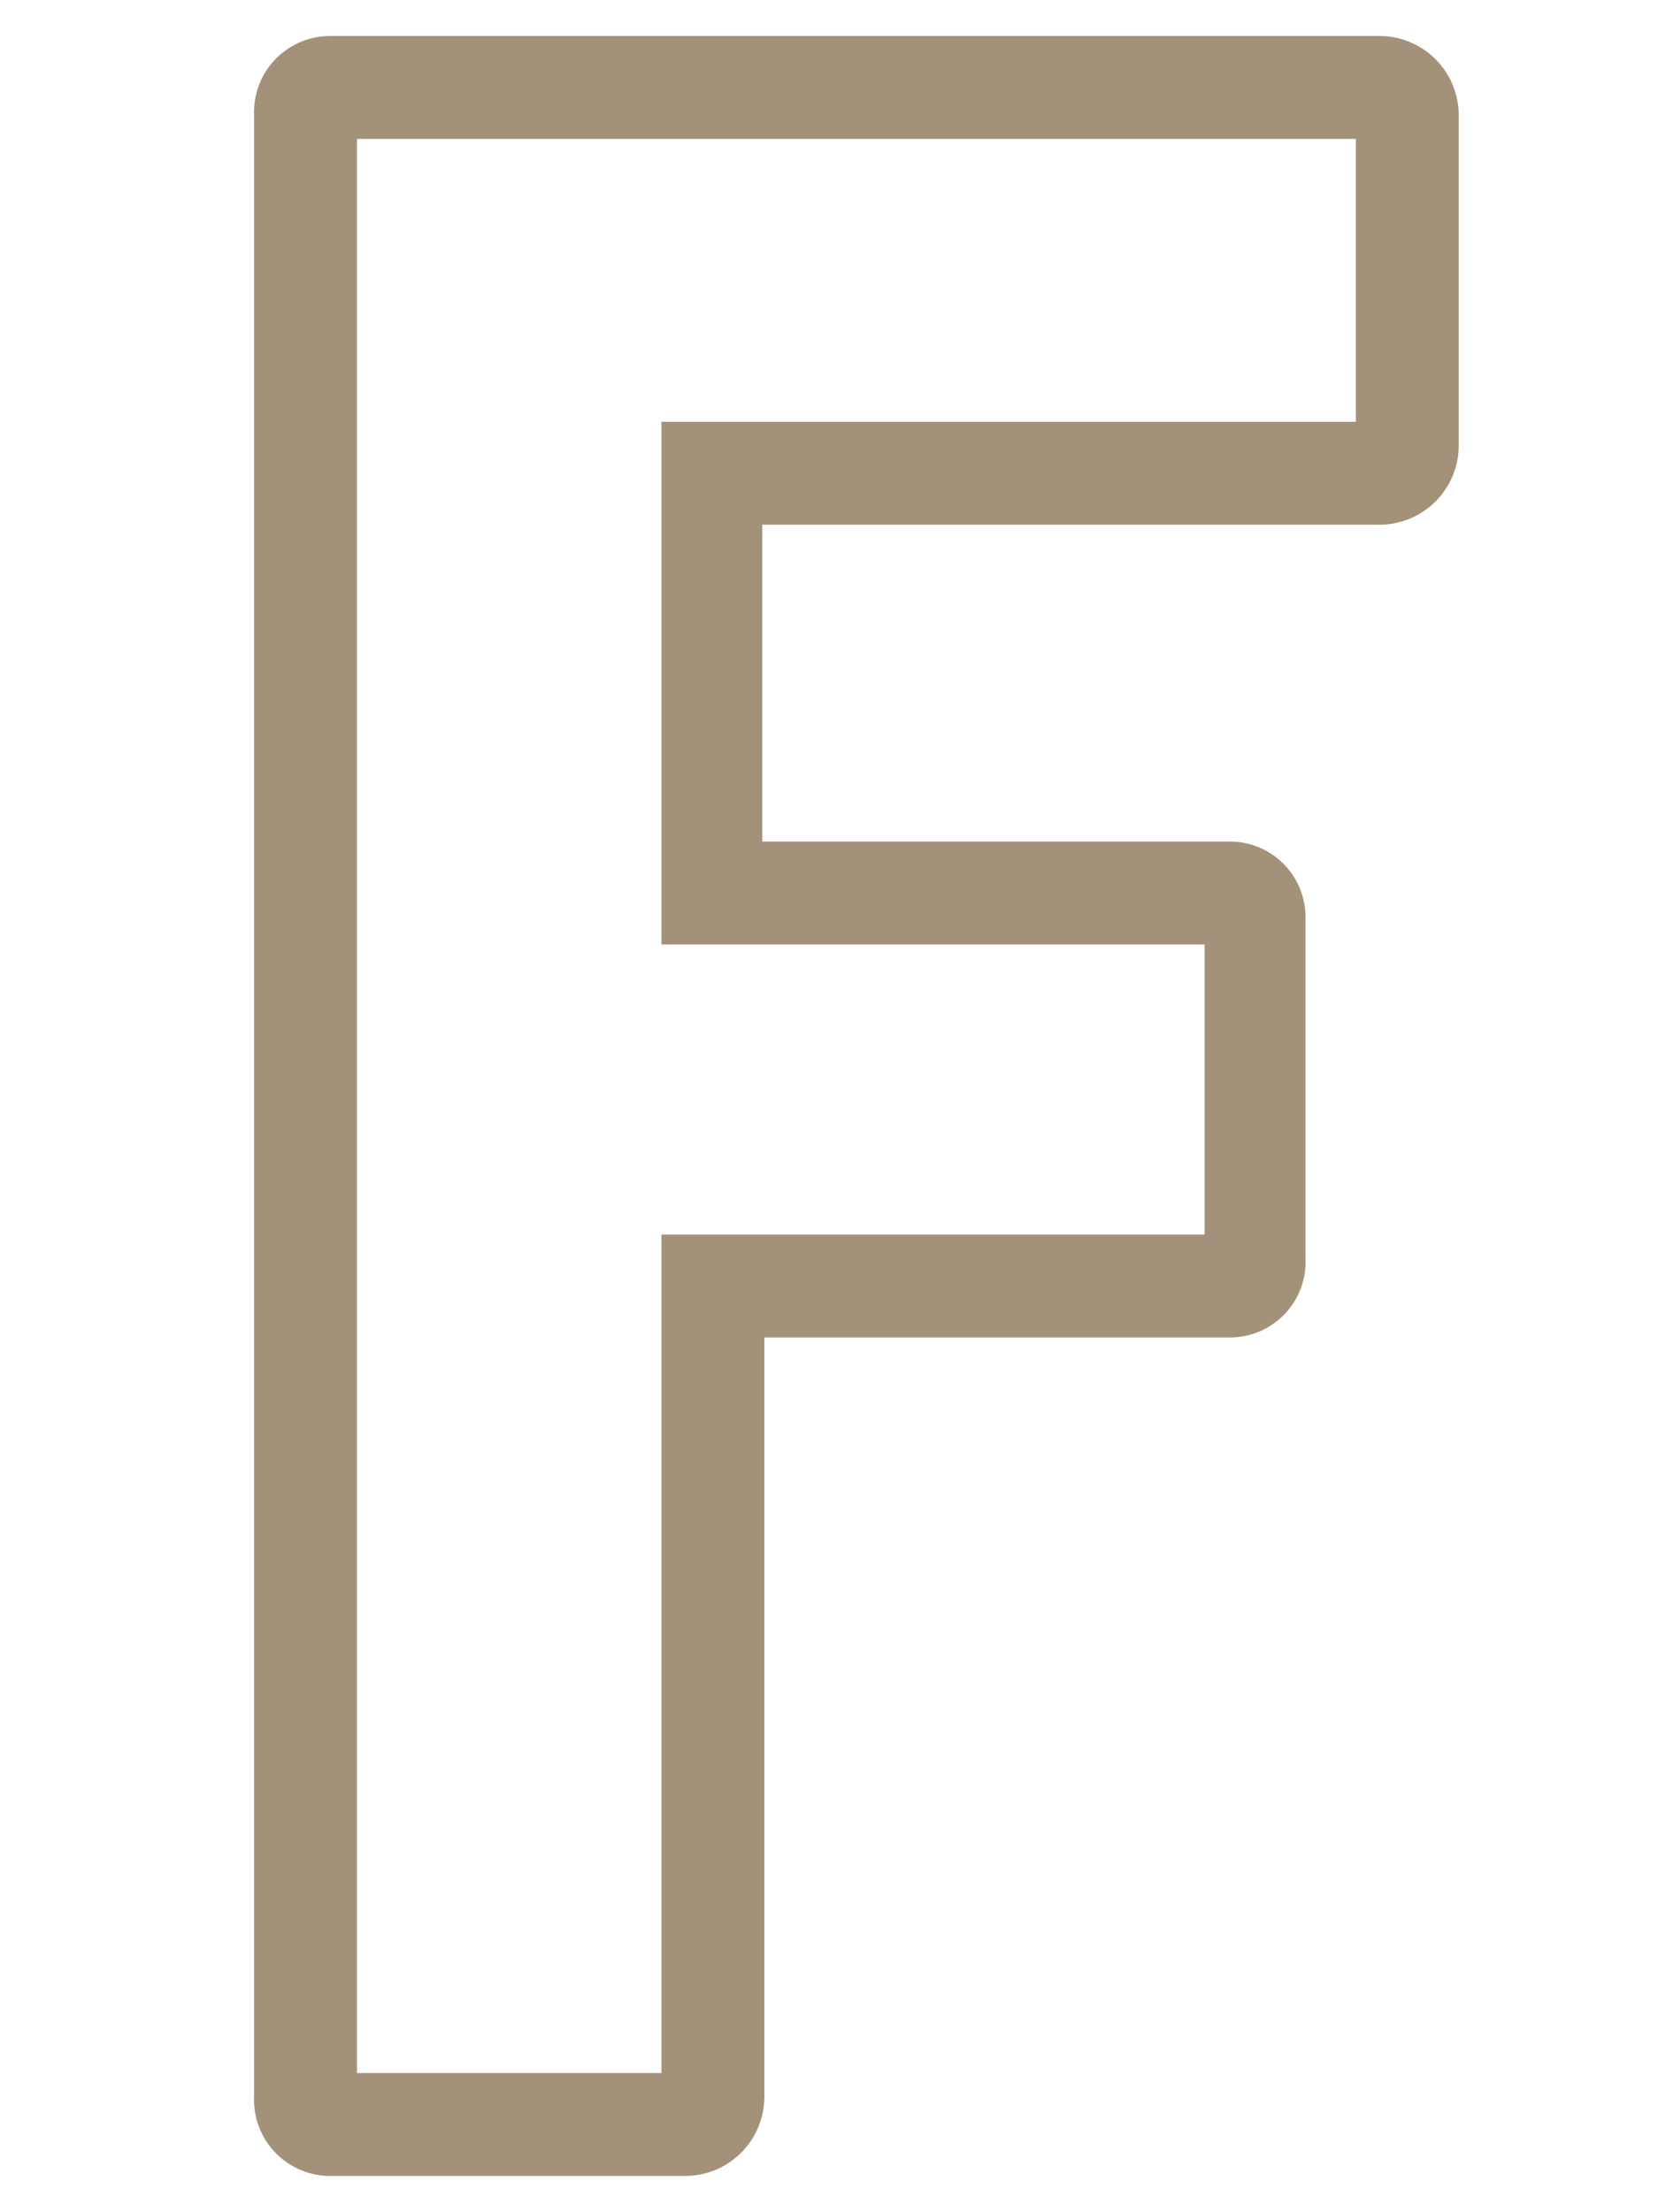
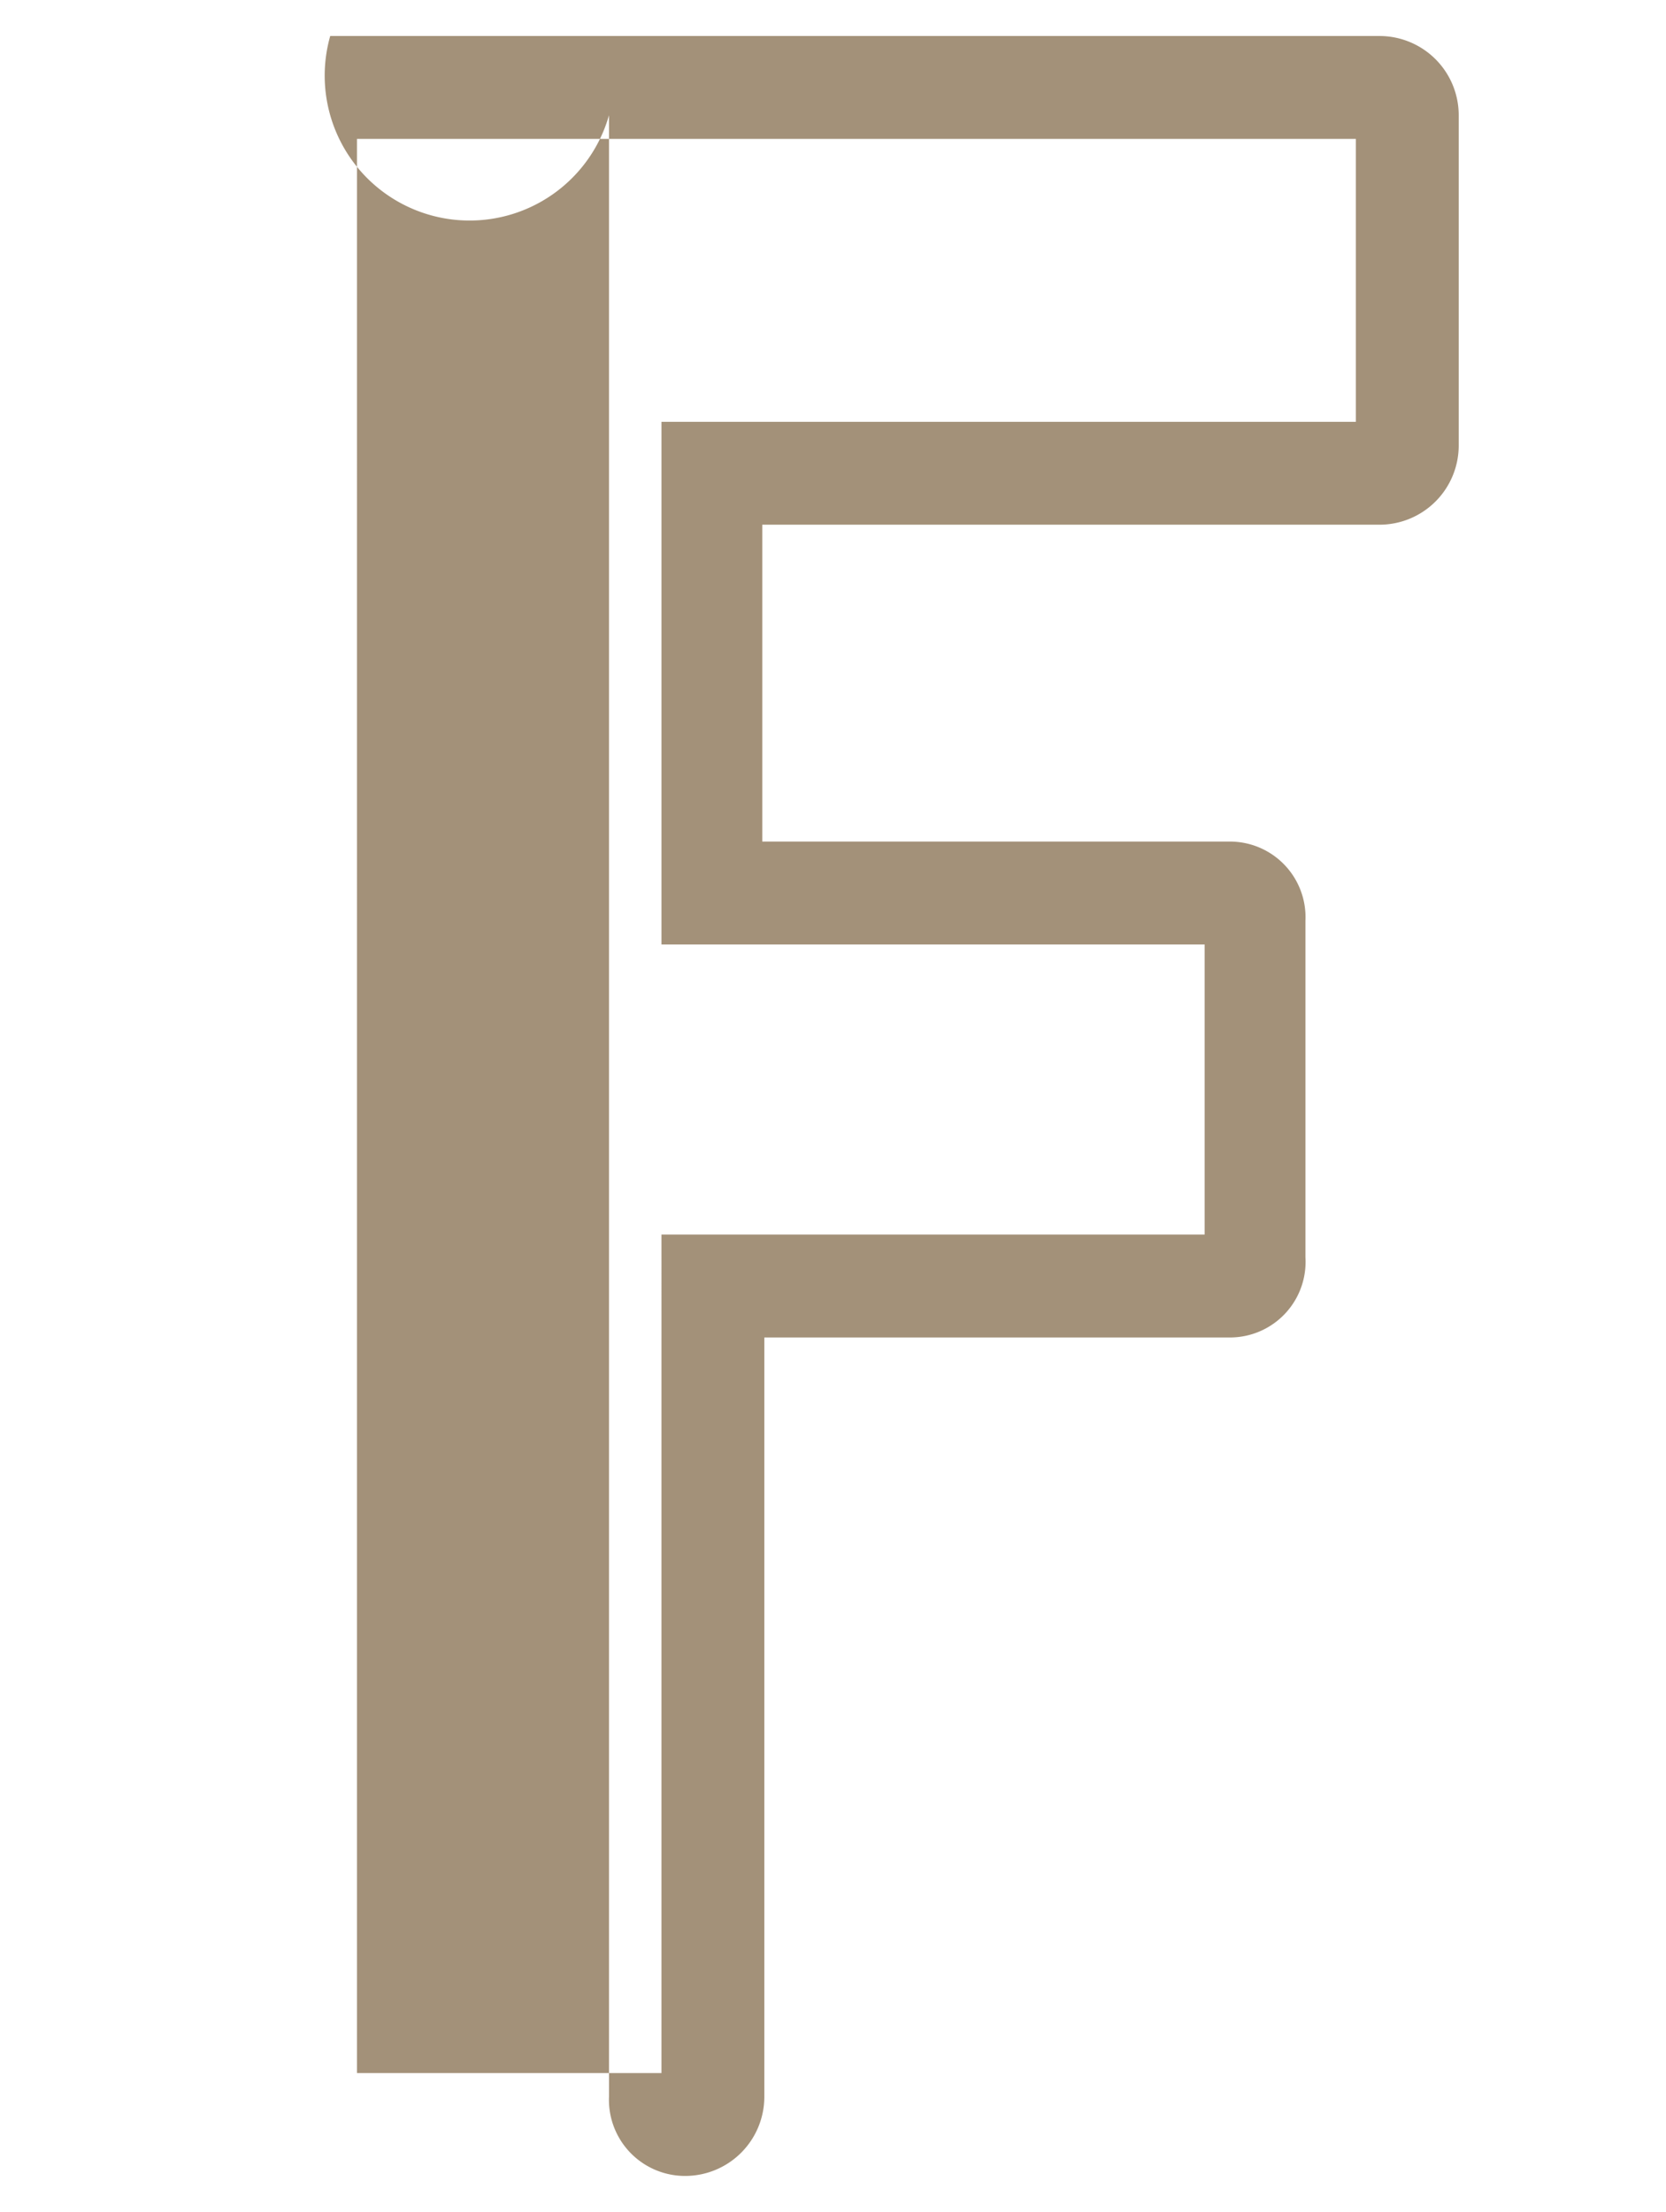
<svg xmlns="http://www.w3.org/2000/svg" id="レイヤー_1" data-name="レイヤー 1" viewBox="0 0 32.39 43">
  <defs>
    <style>.cls-1{fill:#a39179;}</style>
  </defs>
  <title>text_concept</title>
-   <path class="cls-1" d="M13.32,42.3H6.42a1.48,1.48,0,0,1-1.48-1.54V2.24A1.48,1.48,0,0,1,6.42.7h20.4a1.54,1.54,0,0,1,1.54,1.54V8.66a1.54,1.54,0,0,1-1.54,1.54h-12v6.16h9.08a1.47,1.47,0,0,1,1.48,1.54v6.54A1.47,1.47,0,0,1,23.94,26H14.86V40.76A1.54,1.54,0,0,1,13.32,42.3Zm-6.38-2h5.92V24H23.42V18.36H12.86V8.2h13.5V2.7H6.94Z" />
+   <path class="cls-1" d="M13.32,42.3a1.48,1.48,0,0,1-1.48-1.54V2.24A1.48,1.48,0,0,1,6.42.7h20.4a1.54,1.54,0,0,1,1.54,1.54V8.66a1.54,1.54,0,0,1-1.54,1.54h-12v6.16h9.08a1.47,1.47,0,0,1,1.48,1.54v6.54A1.47,1.47,0,0,1,23.94,26H14.86V40.76A1.54,1.54,0,0,1,13.32,42.3Zm-6.38-2h5.92V24H23.42V18.36H12.86V8.2h13.5V2.7H6.94Z" />
</svg>